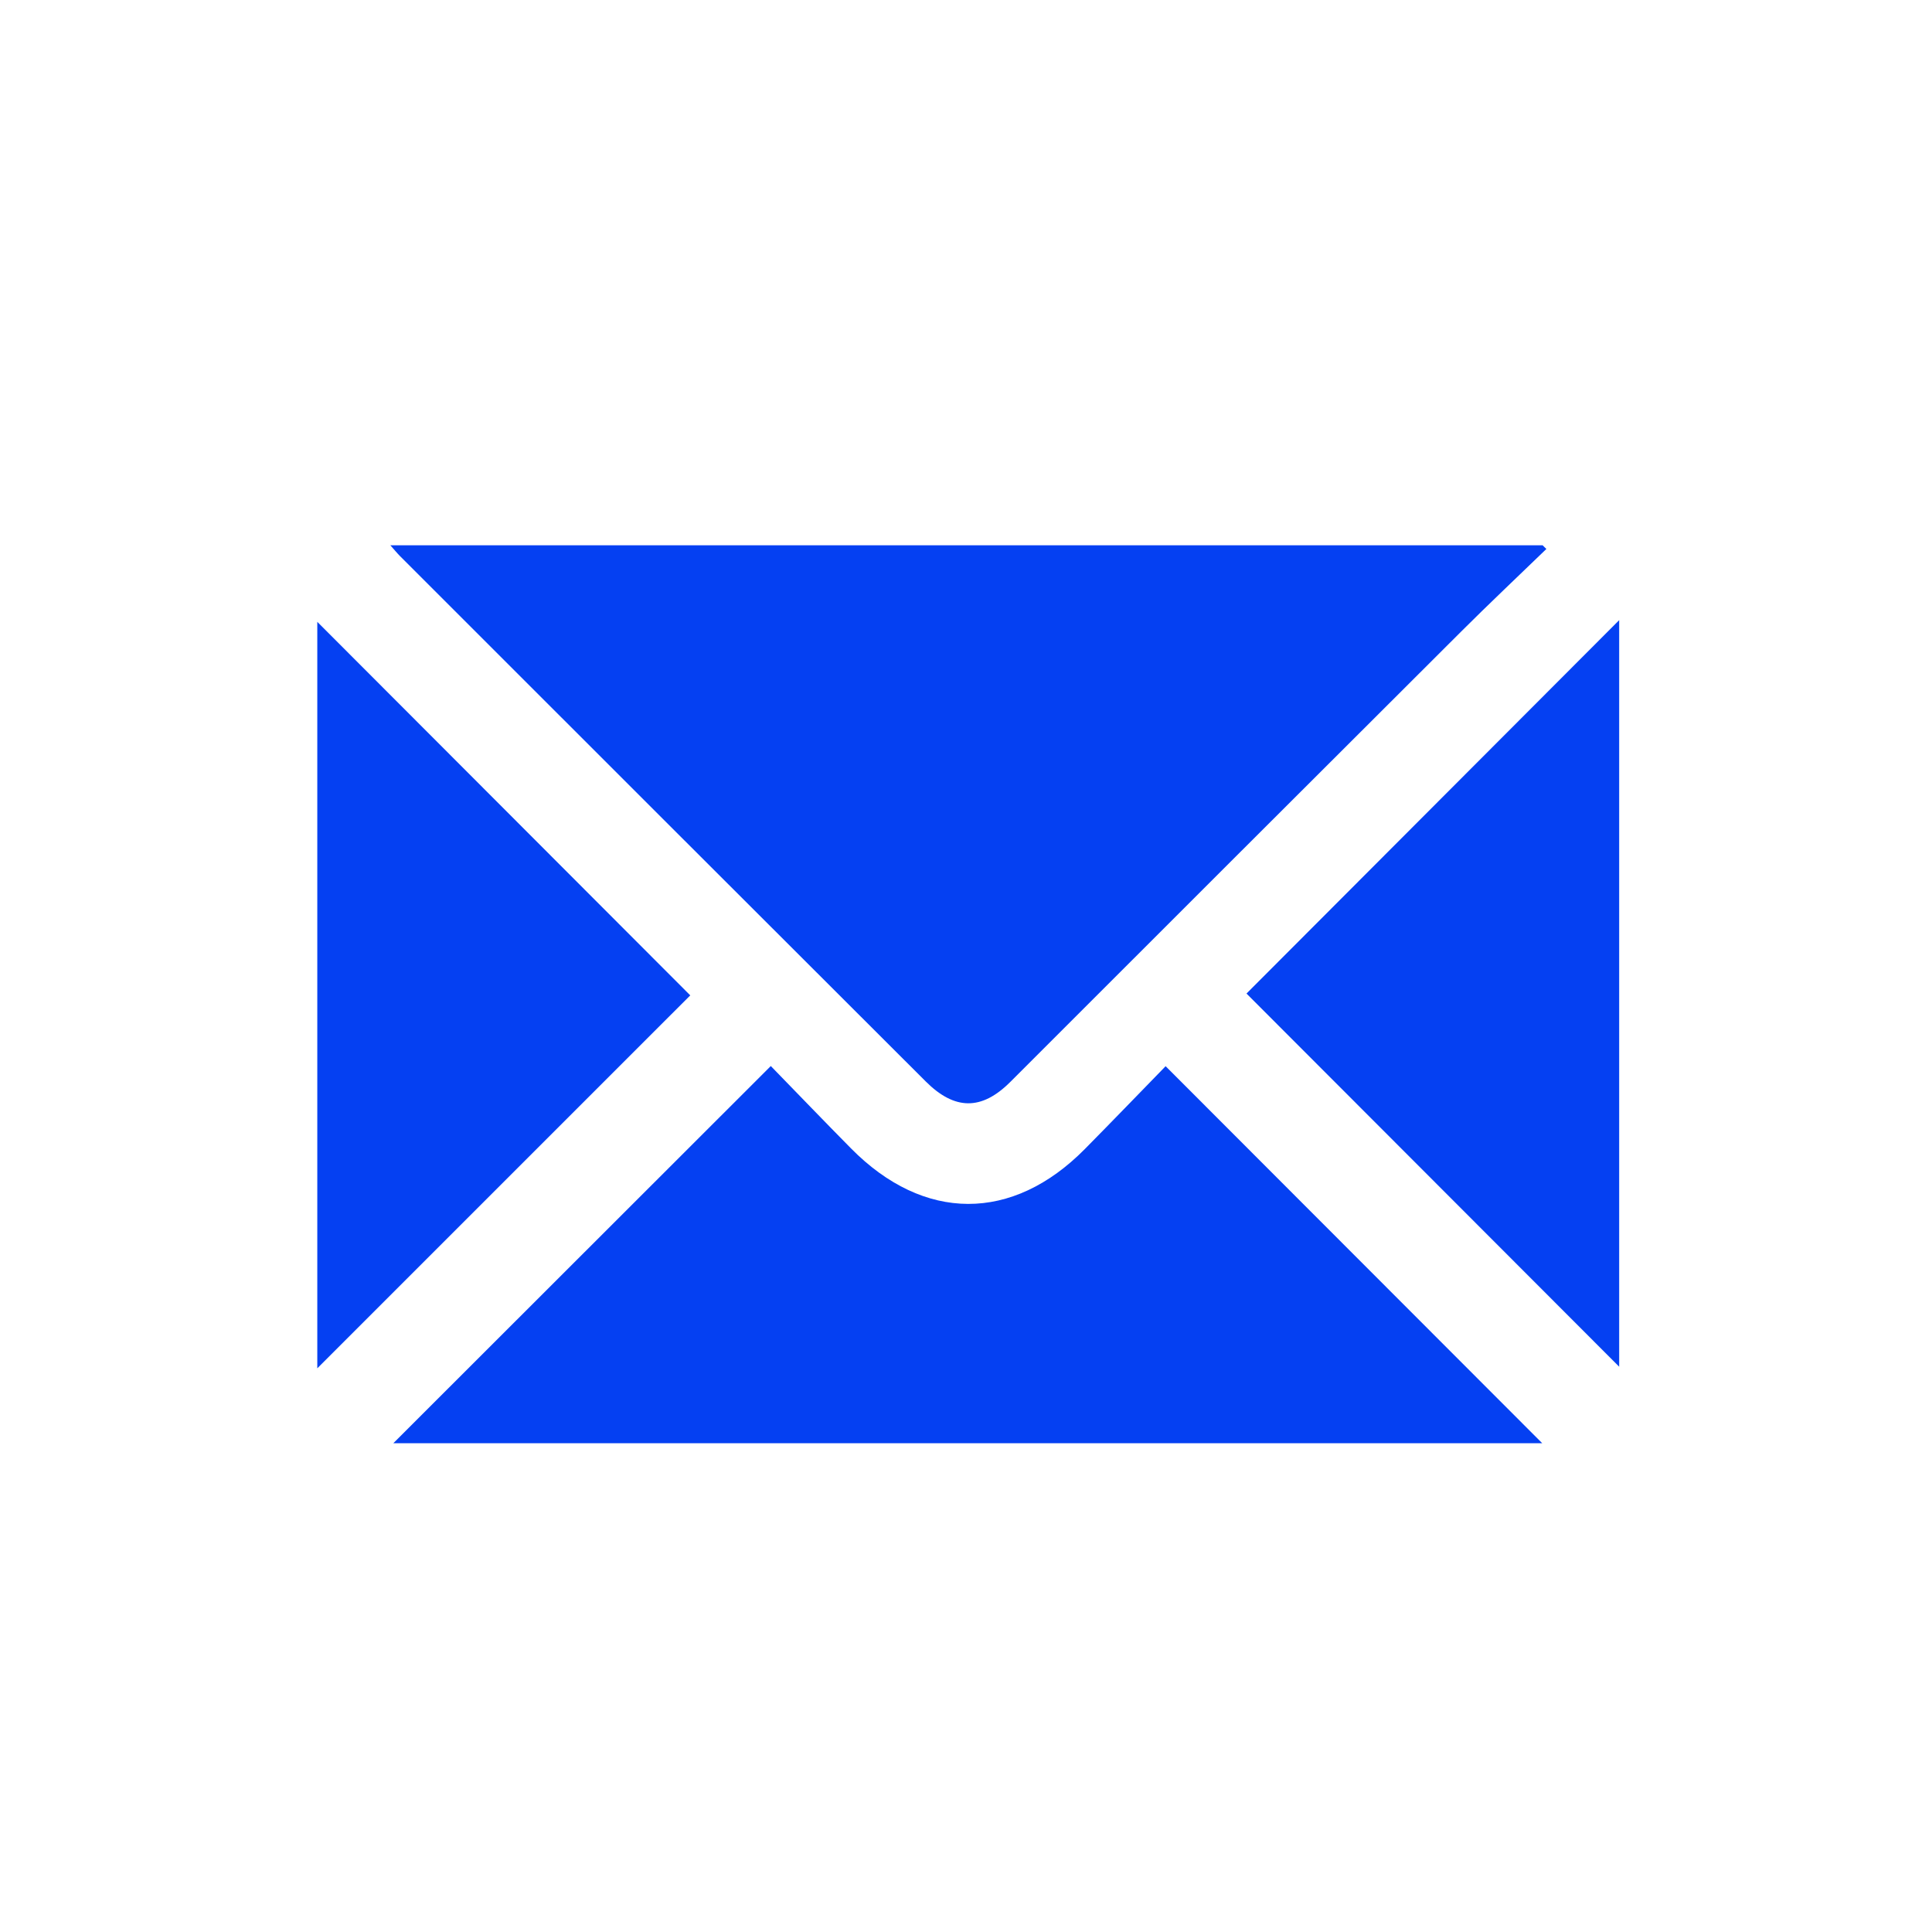
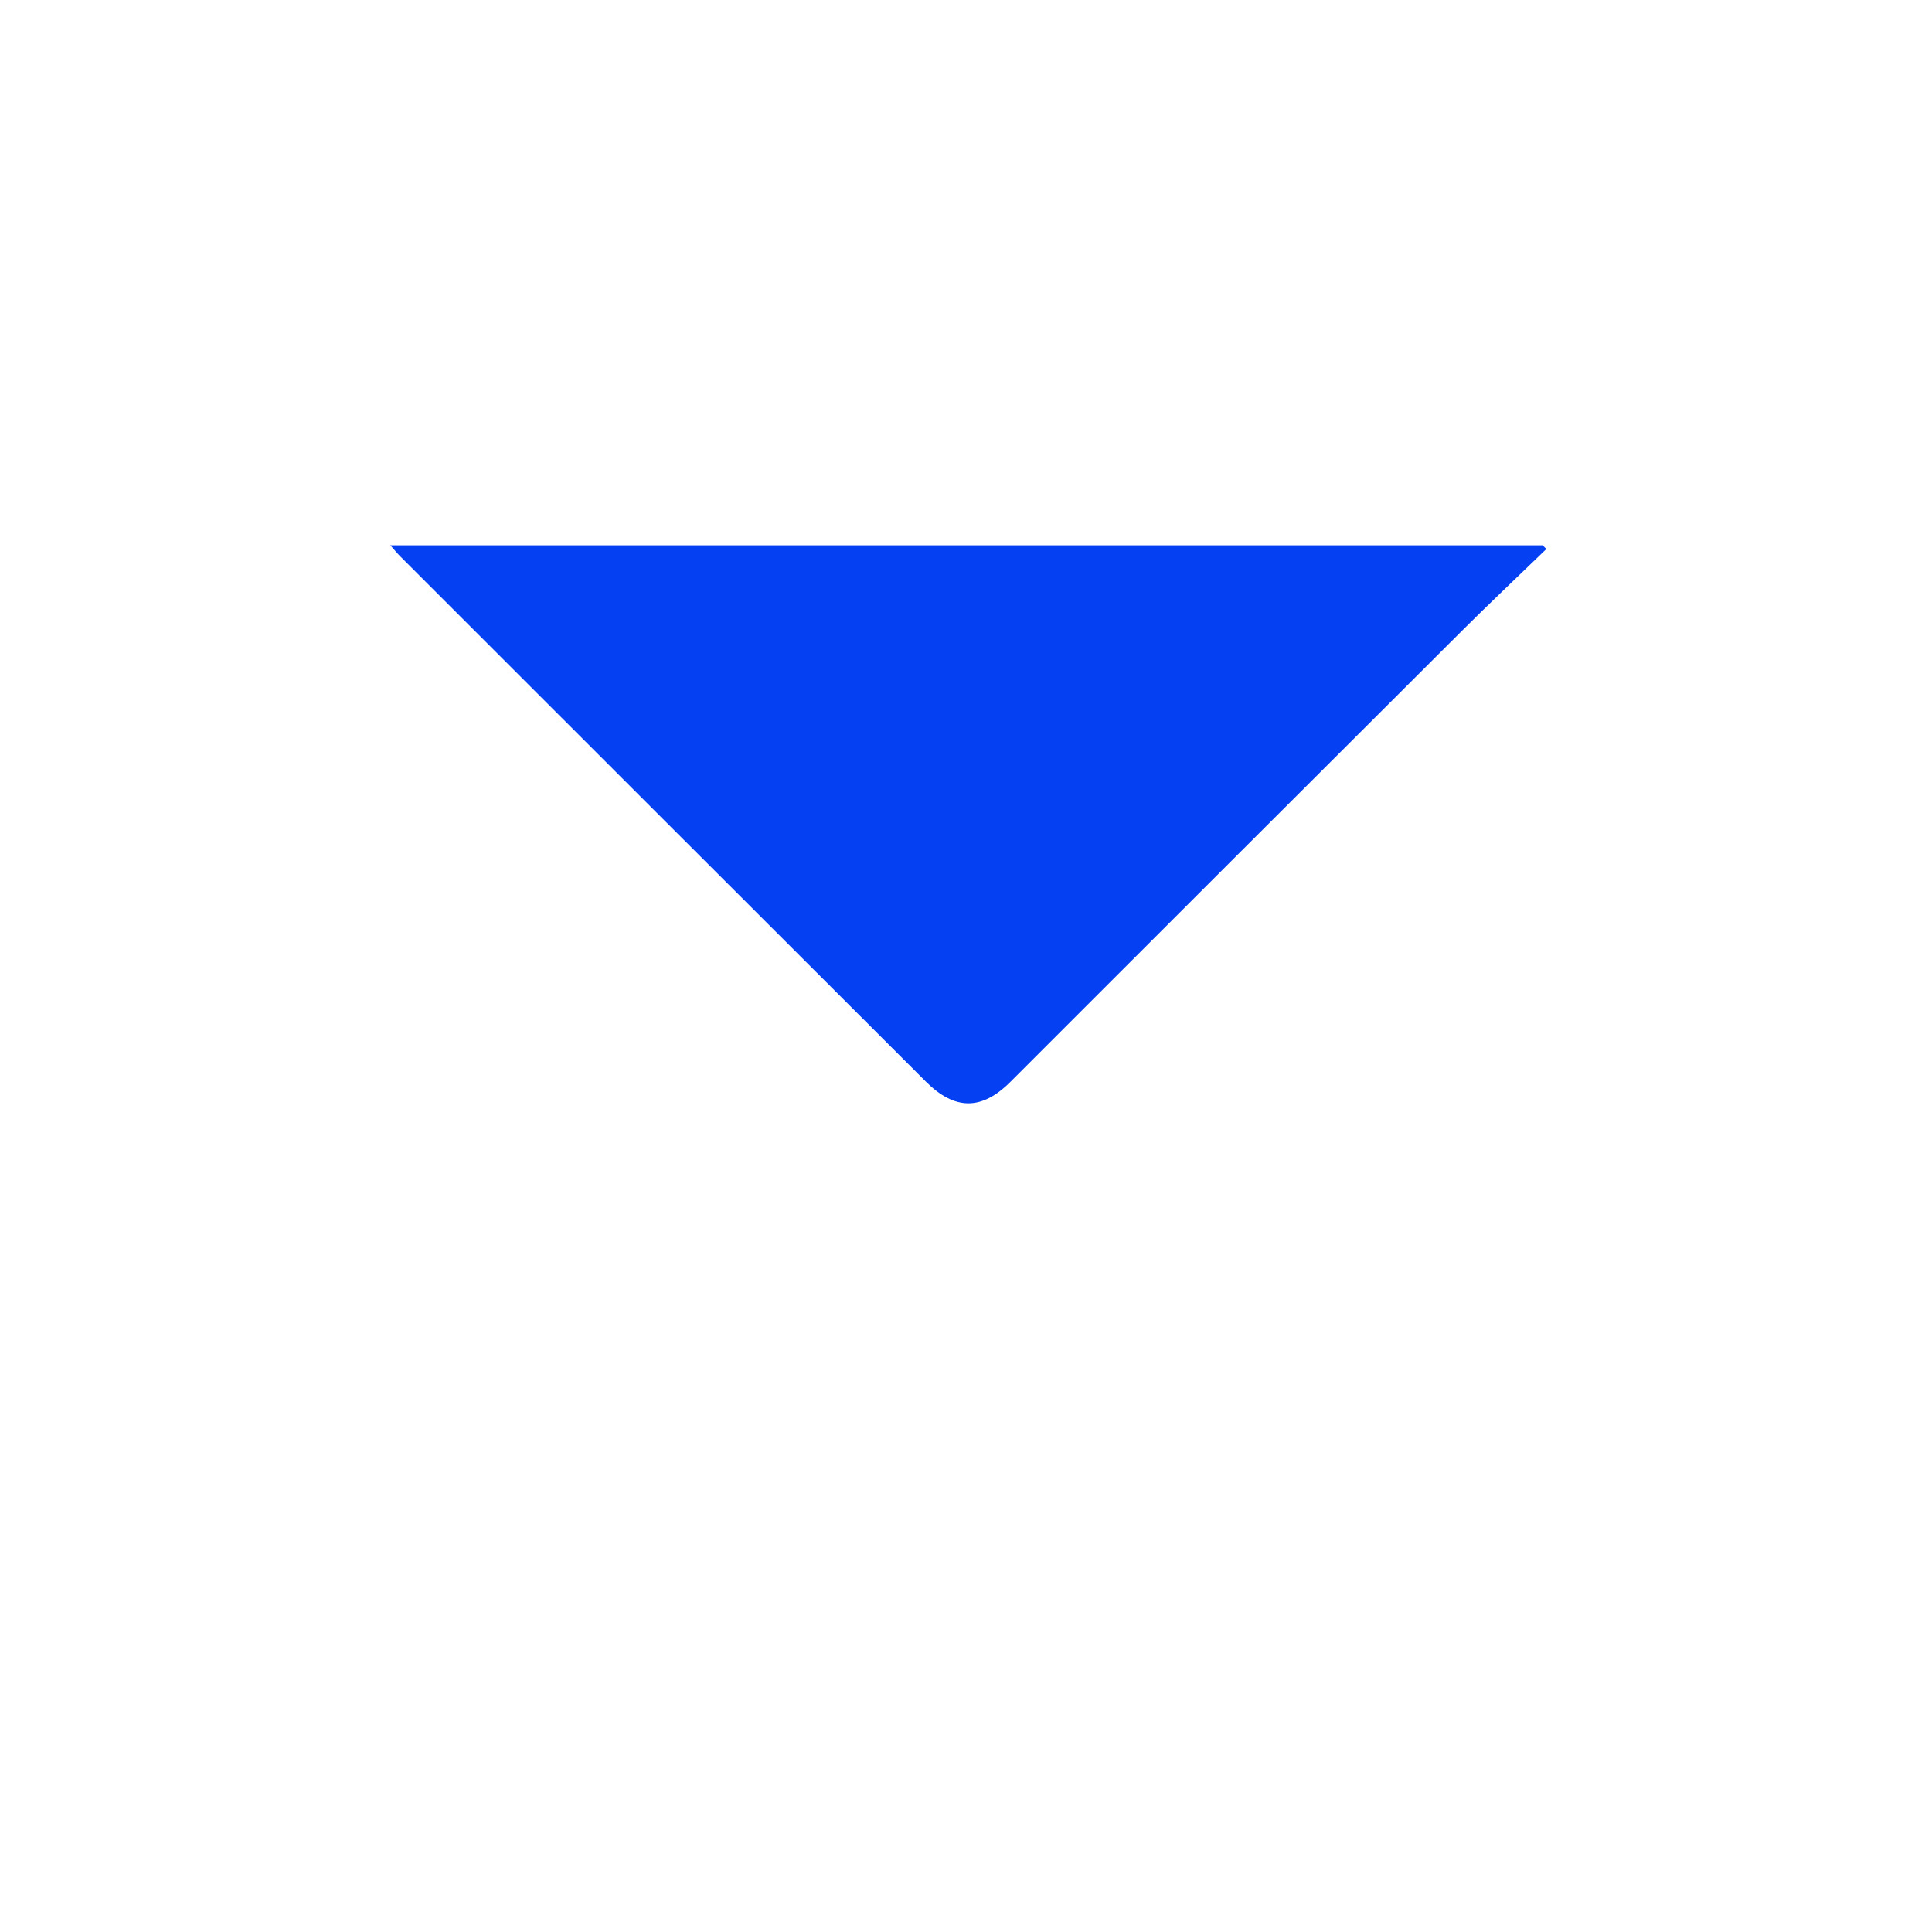
<svg xmlns="http://www.w3.org/2000/svg" id="Слой_1" data-name="Слой 1" viewBox="0 0 1080 1080">
  <defs>
    <style>.cls-1{fill:#0540f2;}</style>
  </defs>
  <path class="cls-1" d="M864.43,306.88c-15.87,15.36-31.95,30.51-47.58,46.11Q690.71,478.83,564.74,604.83c-16,16-31.07,15.87-47.25-.29q-147-146.76-293.83-293.62c-1.53-1.53-2.9-3.23-5.47-6.11H862.33Z" />
-   <path class="cls-1" d="M219.88,806.76c70-69.91,139.75-139.62,211-210.84,14.47,14.87,29.56,30.57,44.86,46.06,40.72,41.23,90.19,41.35,130.68.35,15.32-15.51,30.45-31.21,45.17-46.32L862.1,806.76Z" />
-   <path class="cls-1" d="M177.37,764.9V347.61L385.86,556.42Z" />
-   <path class="cls-1" d="M696.8,555.4,905.13,346.67V764Z" />
</svg>